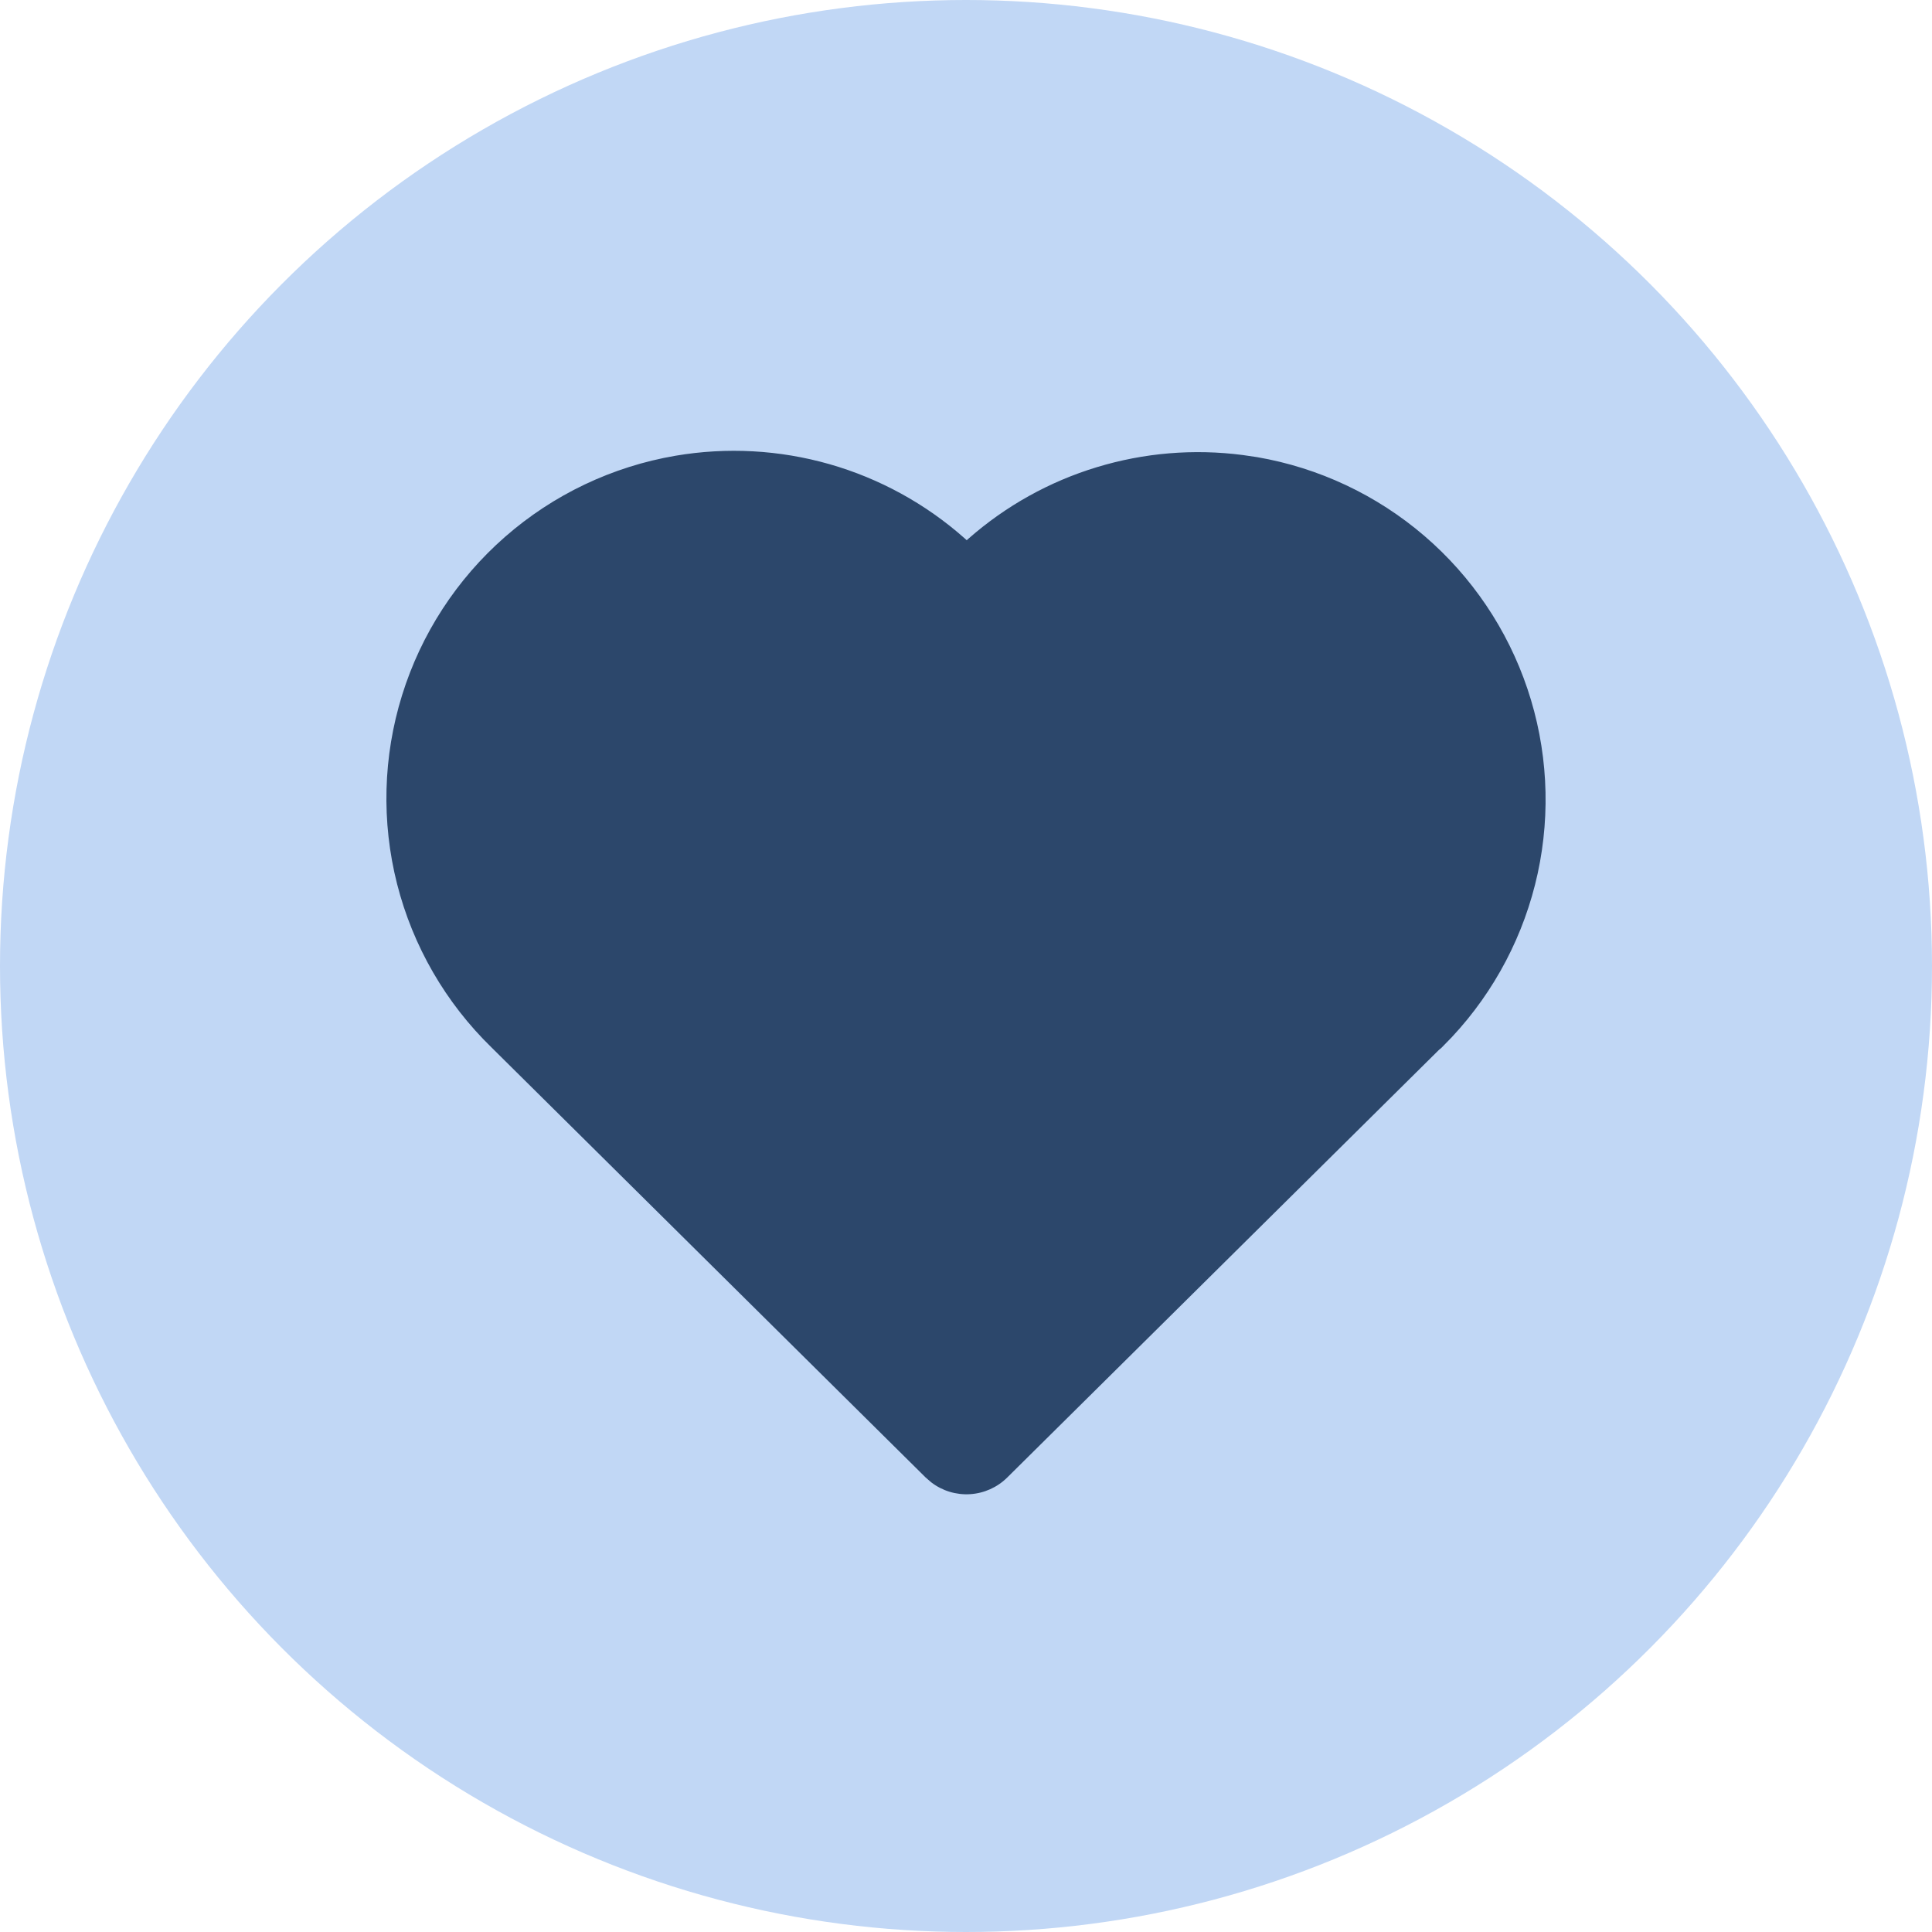
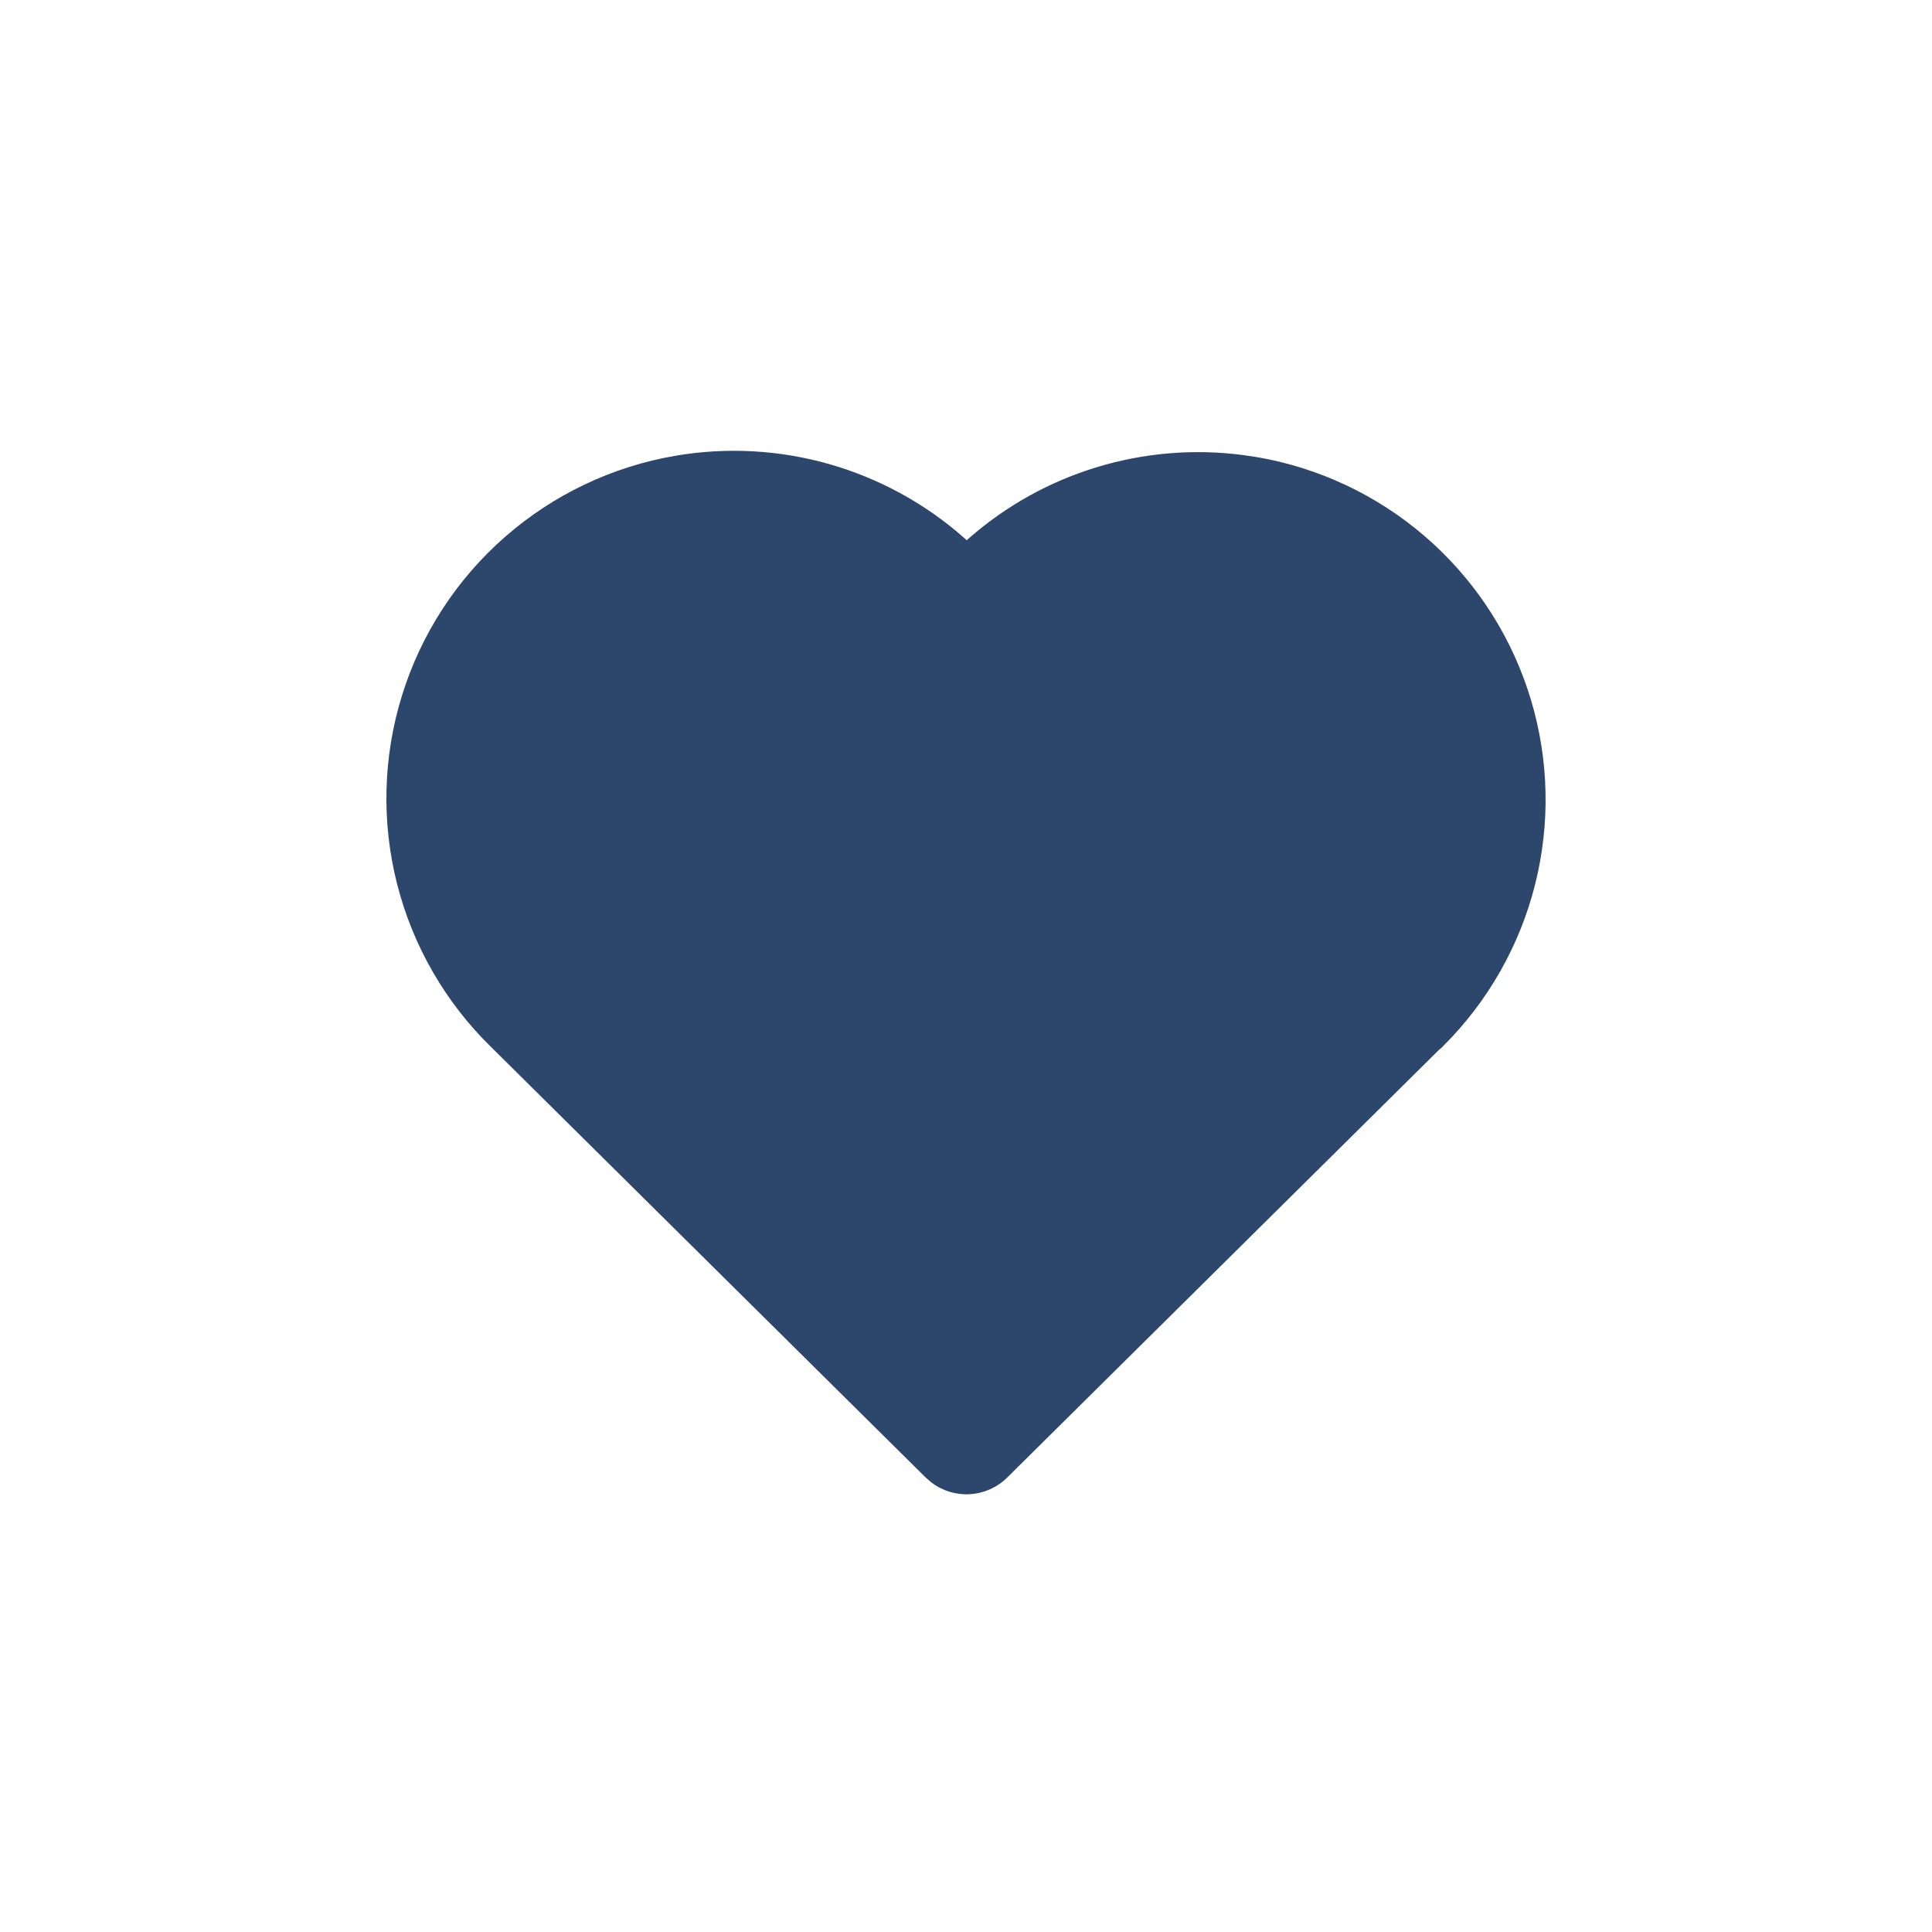
<svg xmlns="http://www.w3.org/2000/svg" width="60" height="60" viewBox="0 0 60 60" fill="none">
-   <circle cx="30" cy="30" r="30" fill="#C1D7F5" />
  <path d="M20.981 14.153C22.574 13.882 24.207 13.972 25.76 14.415C27.313 14.859 28.747 15.646 29.956 16.717L30.022 16.777L30.083 16.723C31.237 15.71 32.593 14.955 34.062 14.509C35.53 14.062 37.077 13.933 38.599 14.132L39.042 14.197C40.96 14.528 42.753 15.372 44.231 16.639C45.709 17.906 46.817 19.549 47.437 21.395C48.058 23.24 48.167 25.219 47.755 27.122C47.342 29.024 46.423 30.78 45.094 32.203L44.77 32.536L44.684 32.609L31.28 45.886C30.971 46.192 30.561 46.376 30.126 46.403C29.692 46.43 29.262 46.299 28.918 46.033L28.748 45.886L15.267 32.532C13.839 31.142 12.823 29.385 12.332 27.453C11.842 25.522 11.895 23.493 12.487 21.59C13.078 19.687 14.185 17.985 15.684 16.673C17.184 15.36 19.017 14.488 20.981 14.153Z" fill="#2C476B" />
</svg>